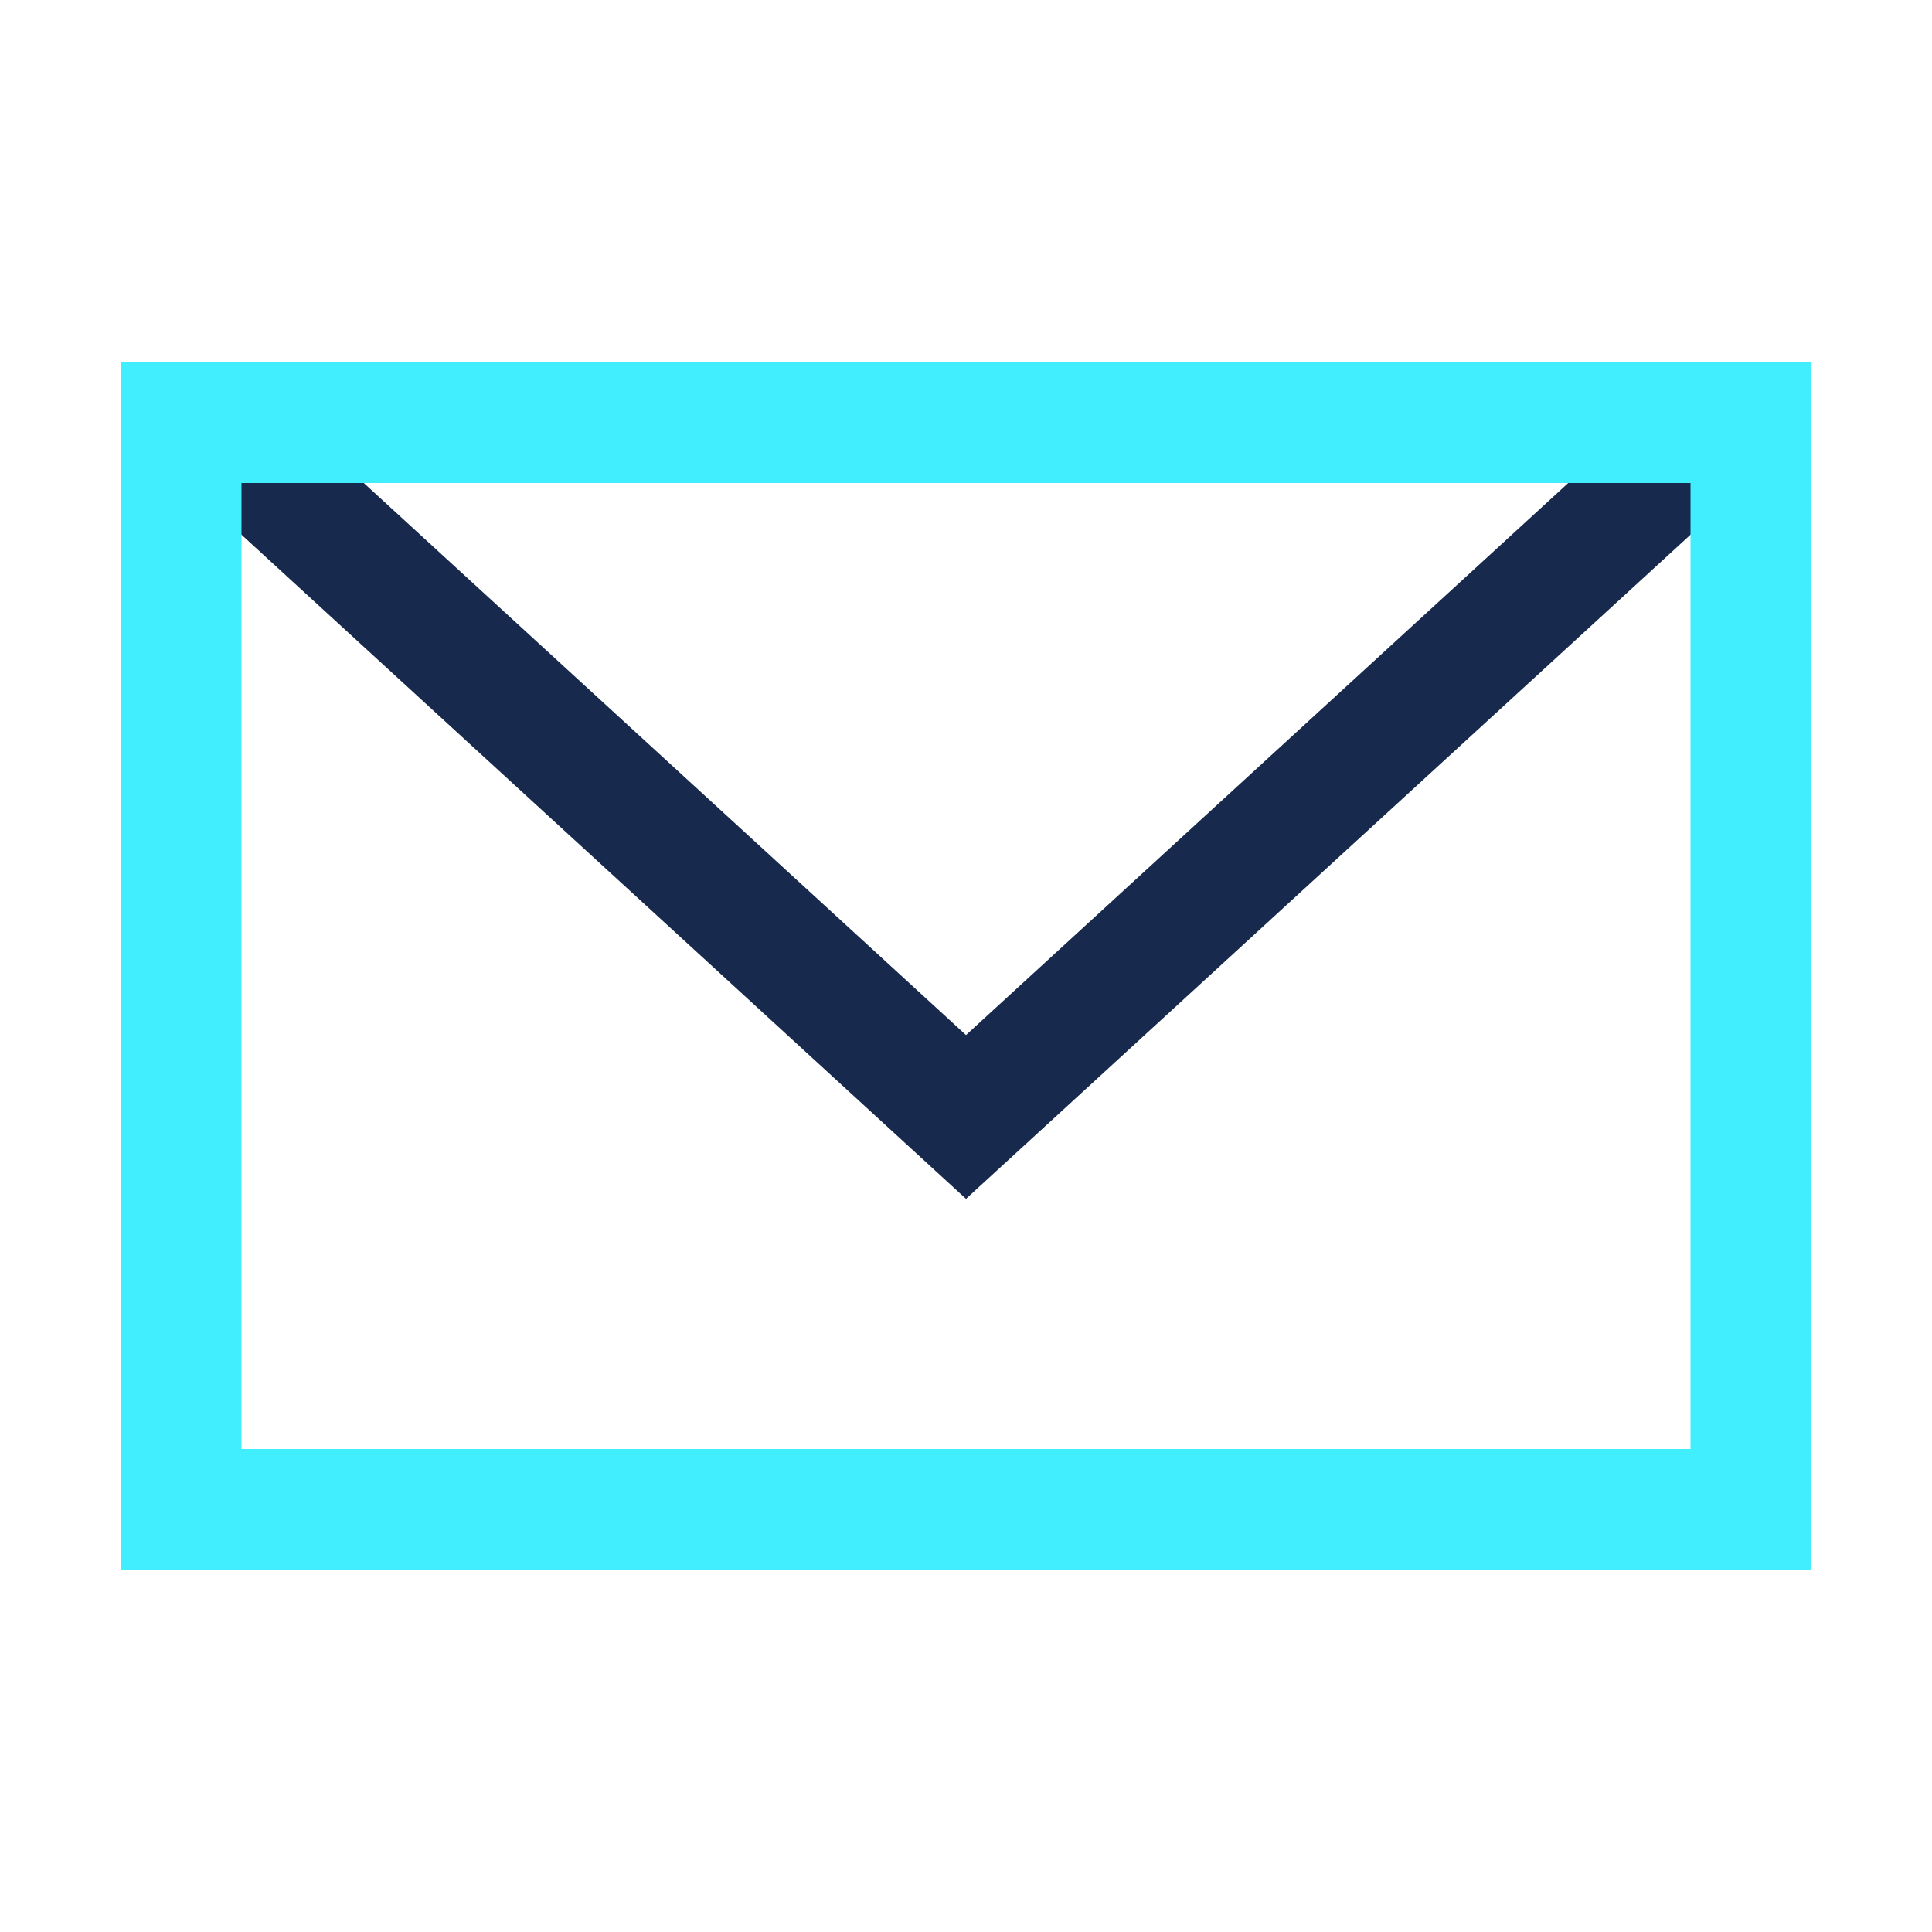
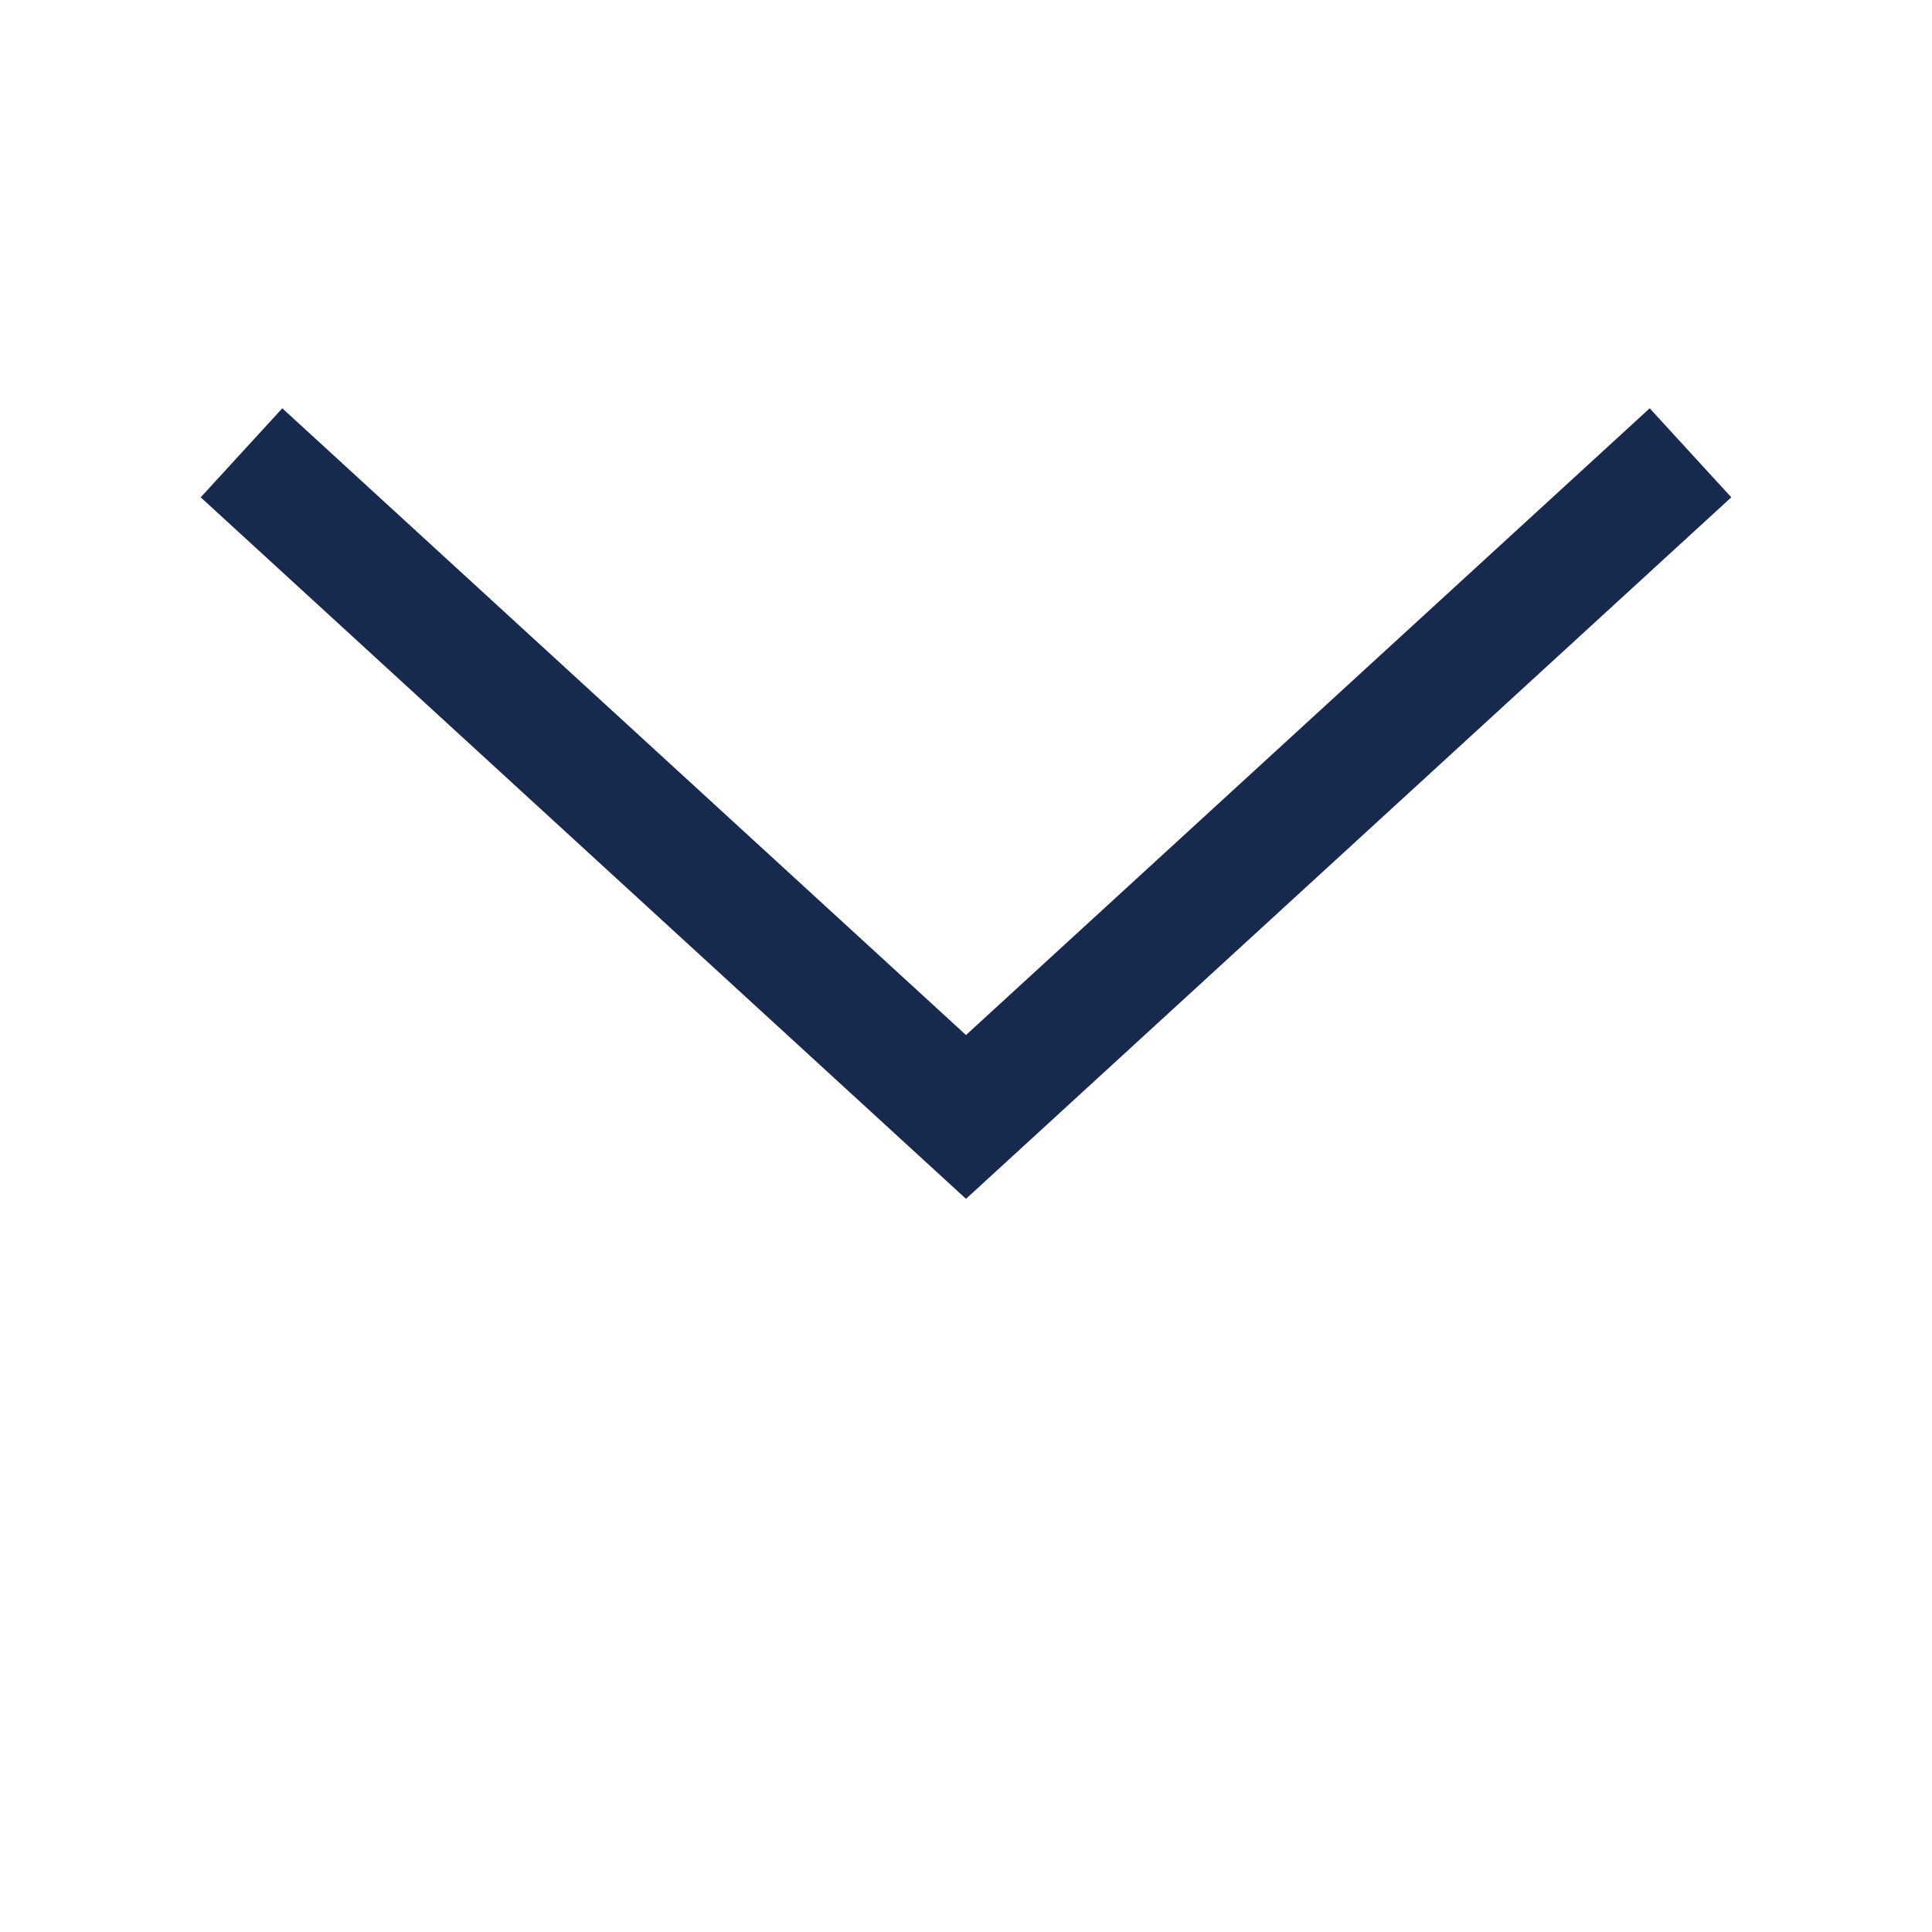
<svg xmlns="http://www.w3.org/2000/svg" width="32" height="32" viewBox="0 0 32 32" fill="none">
  <mask id="a" maskUnits="userSpaceOnUse" x="0" y="0" width="32" height="32">
    <path fill="#C4C4C4" d="M0 0h32v32H0z" />
  </mask>
  <g mask="url(#a)" stroke-width="2">
    <path d="M4 7.5l12 11 12-11" stroke="#17294C" />
-     <path d="M3 7h26v18H3V7z" stroke="#40EEFD" />
  </g>
</svg>